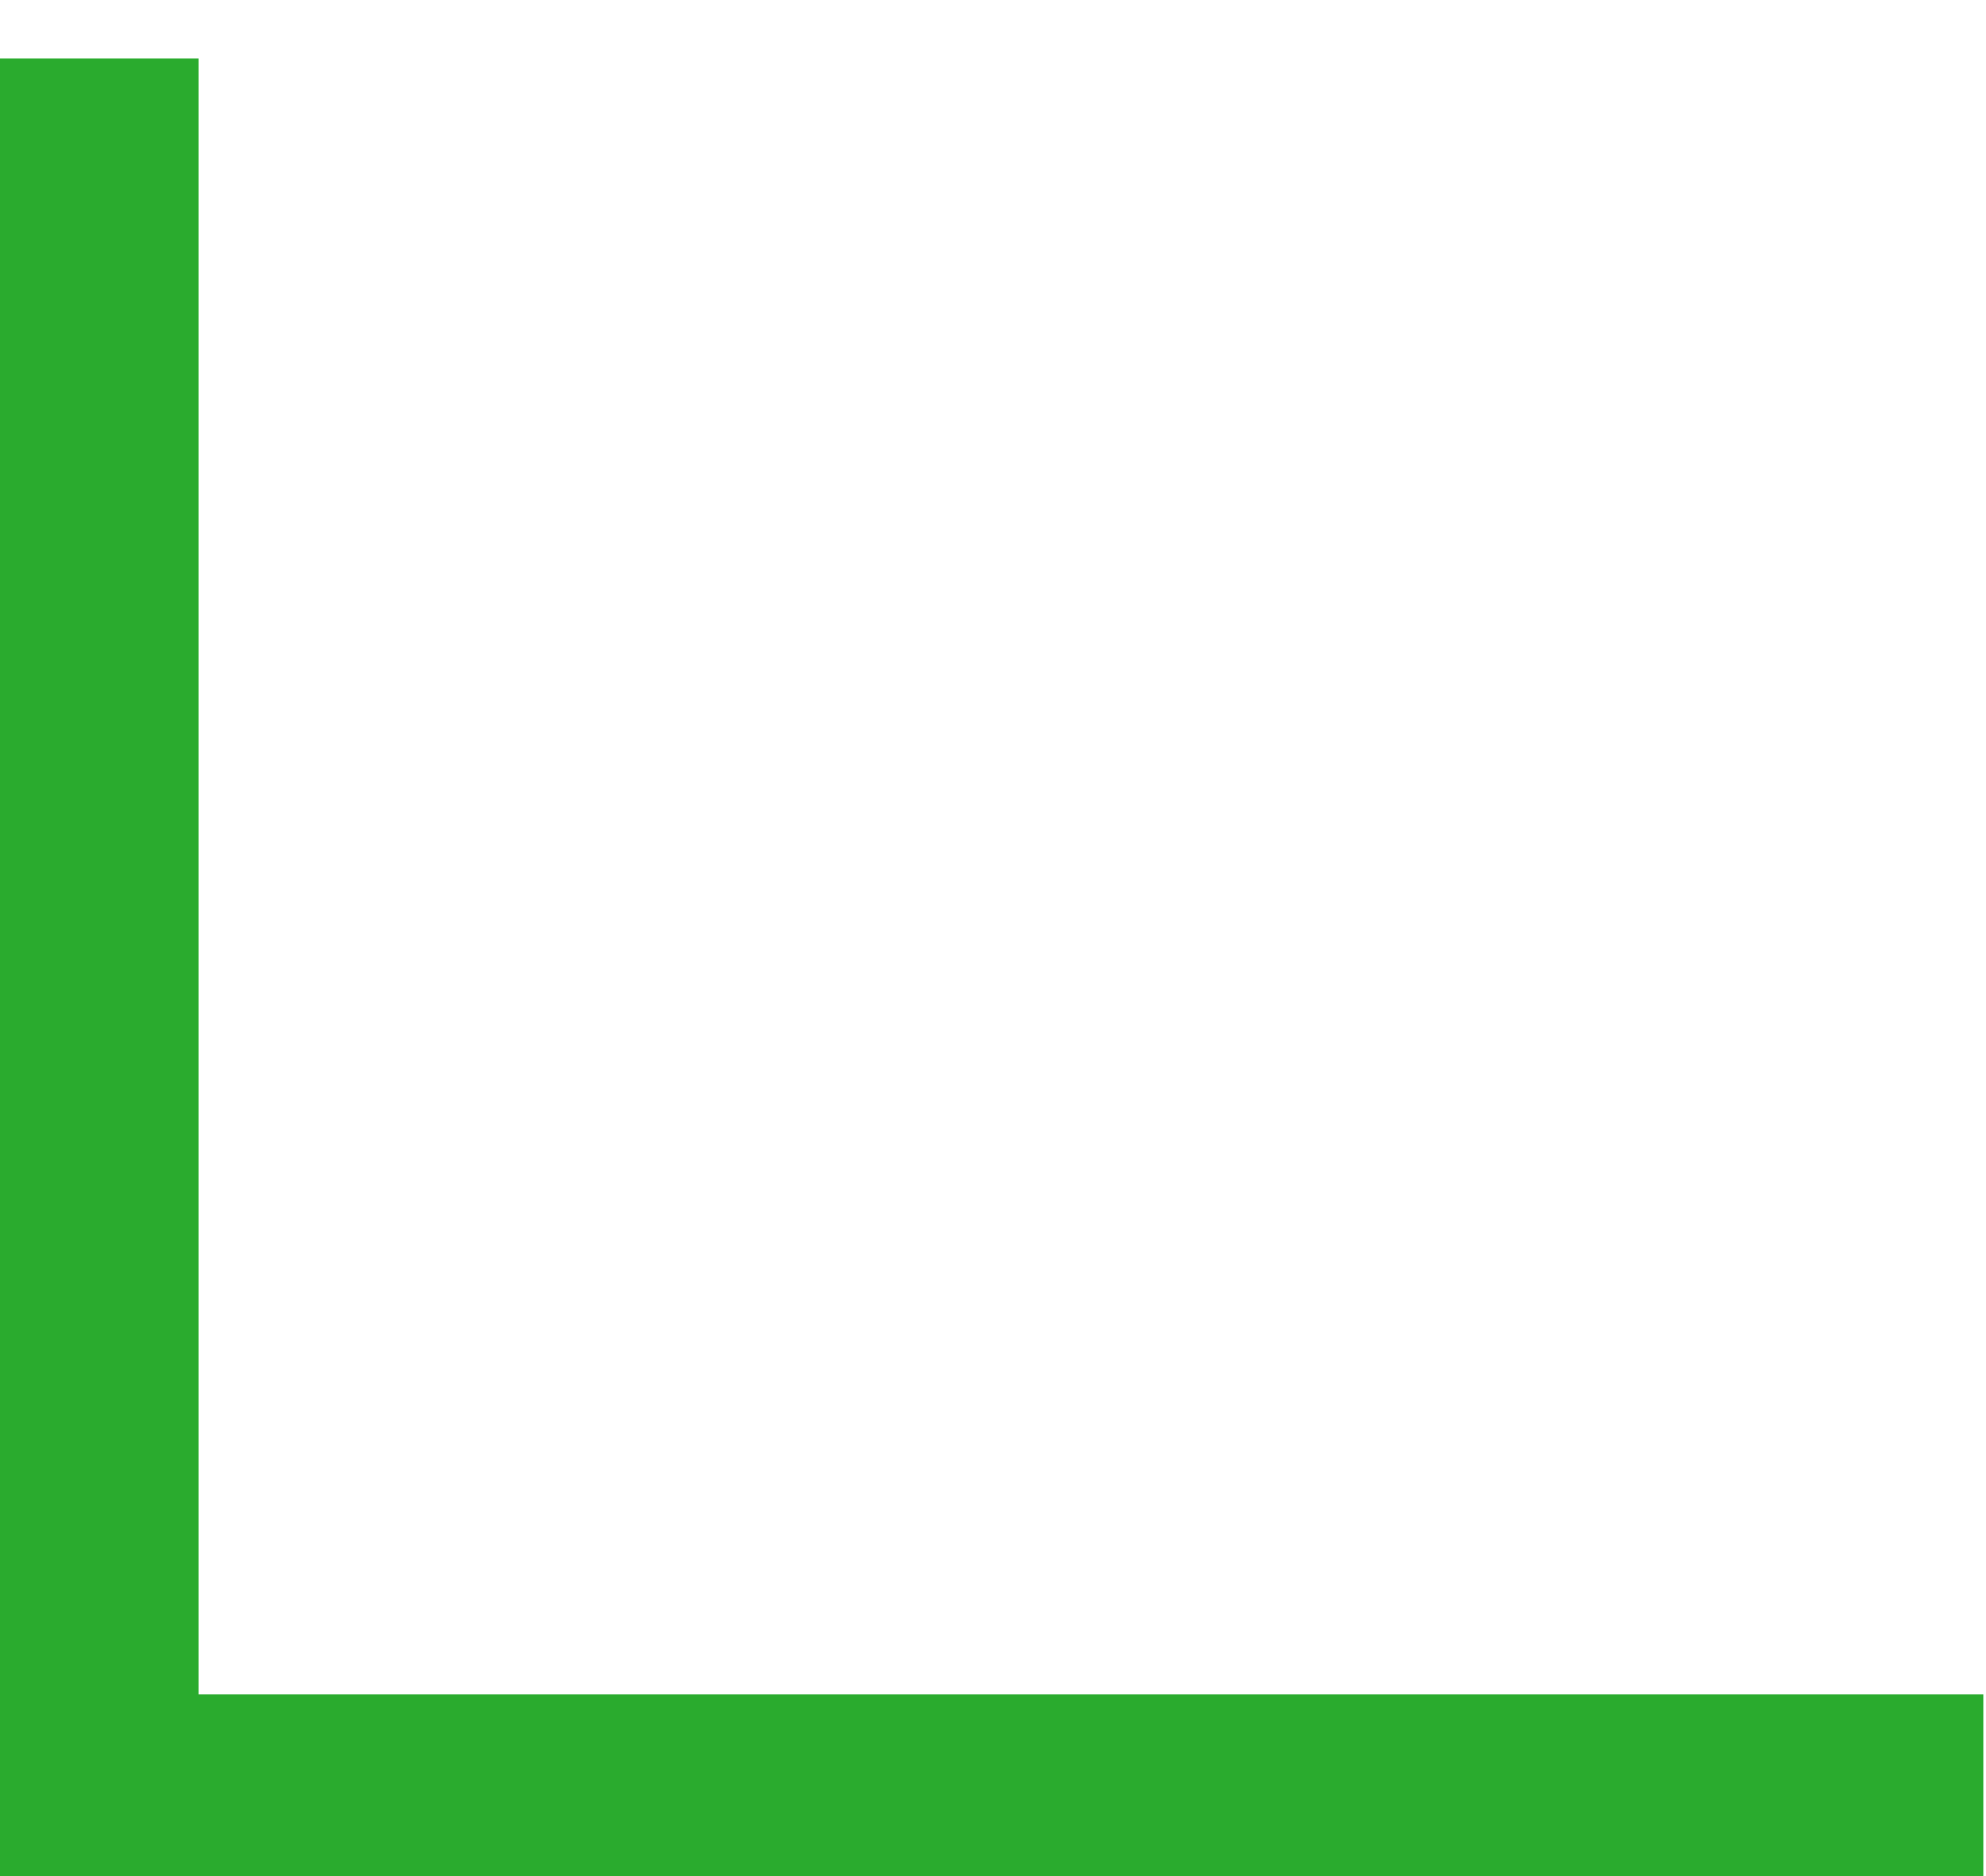
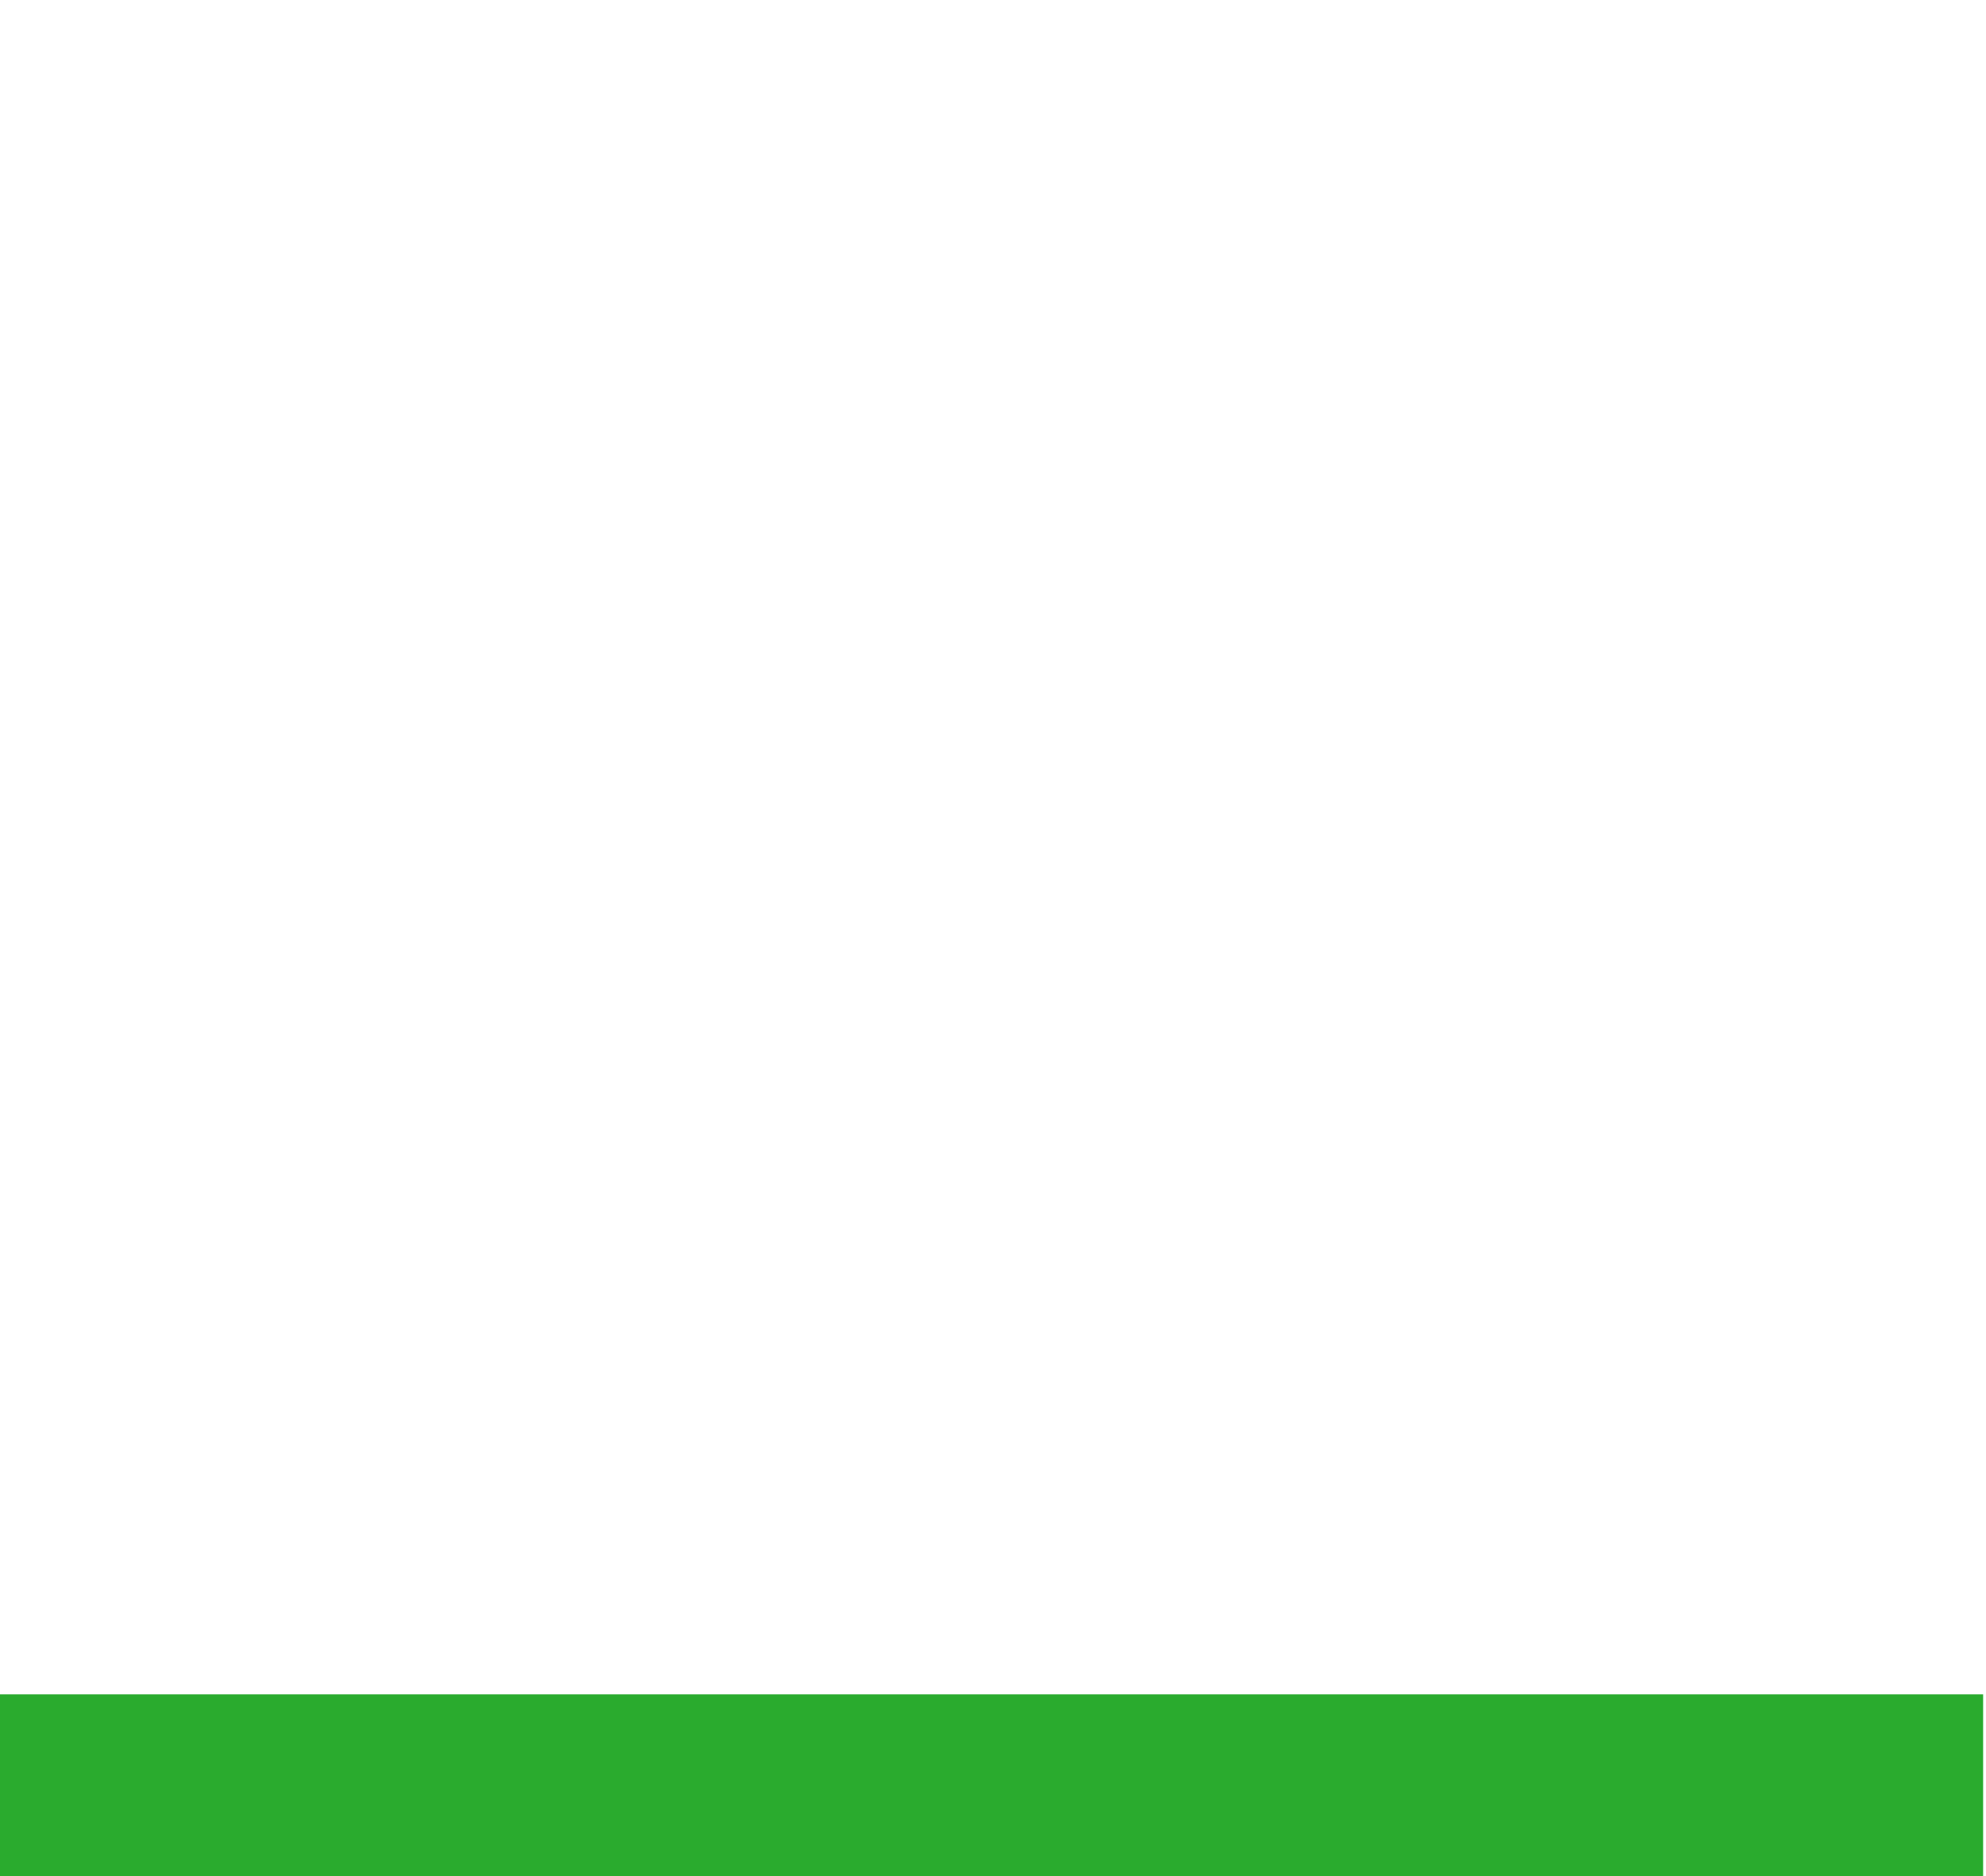
<svg xmlns="http://www.w3.org/2000/svg" width="18" height="17" viewBox="0 0 18 17" fill="none">
-   <path d="M0 17H1.797L1.797 0.529H1.57137e-06L0 17Z" fill="#2AAB2E" />
  <path d="M1.57137e-07 15.353L0 17H17.974V15.353H1.57137e-07Z" fill="#2AAB2E" />
</svg>